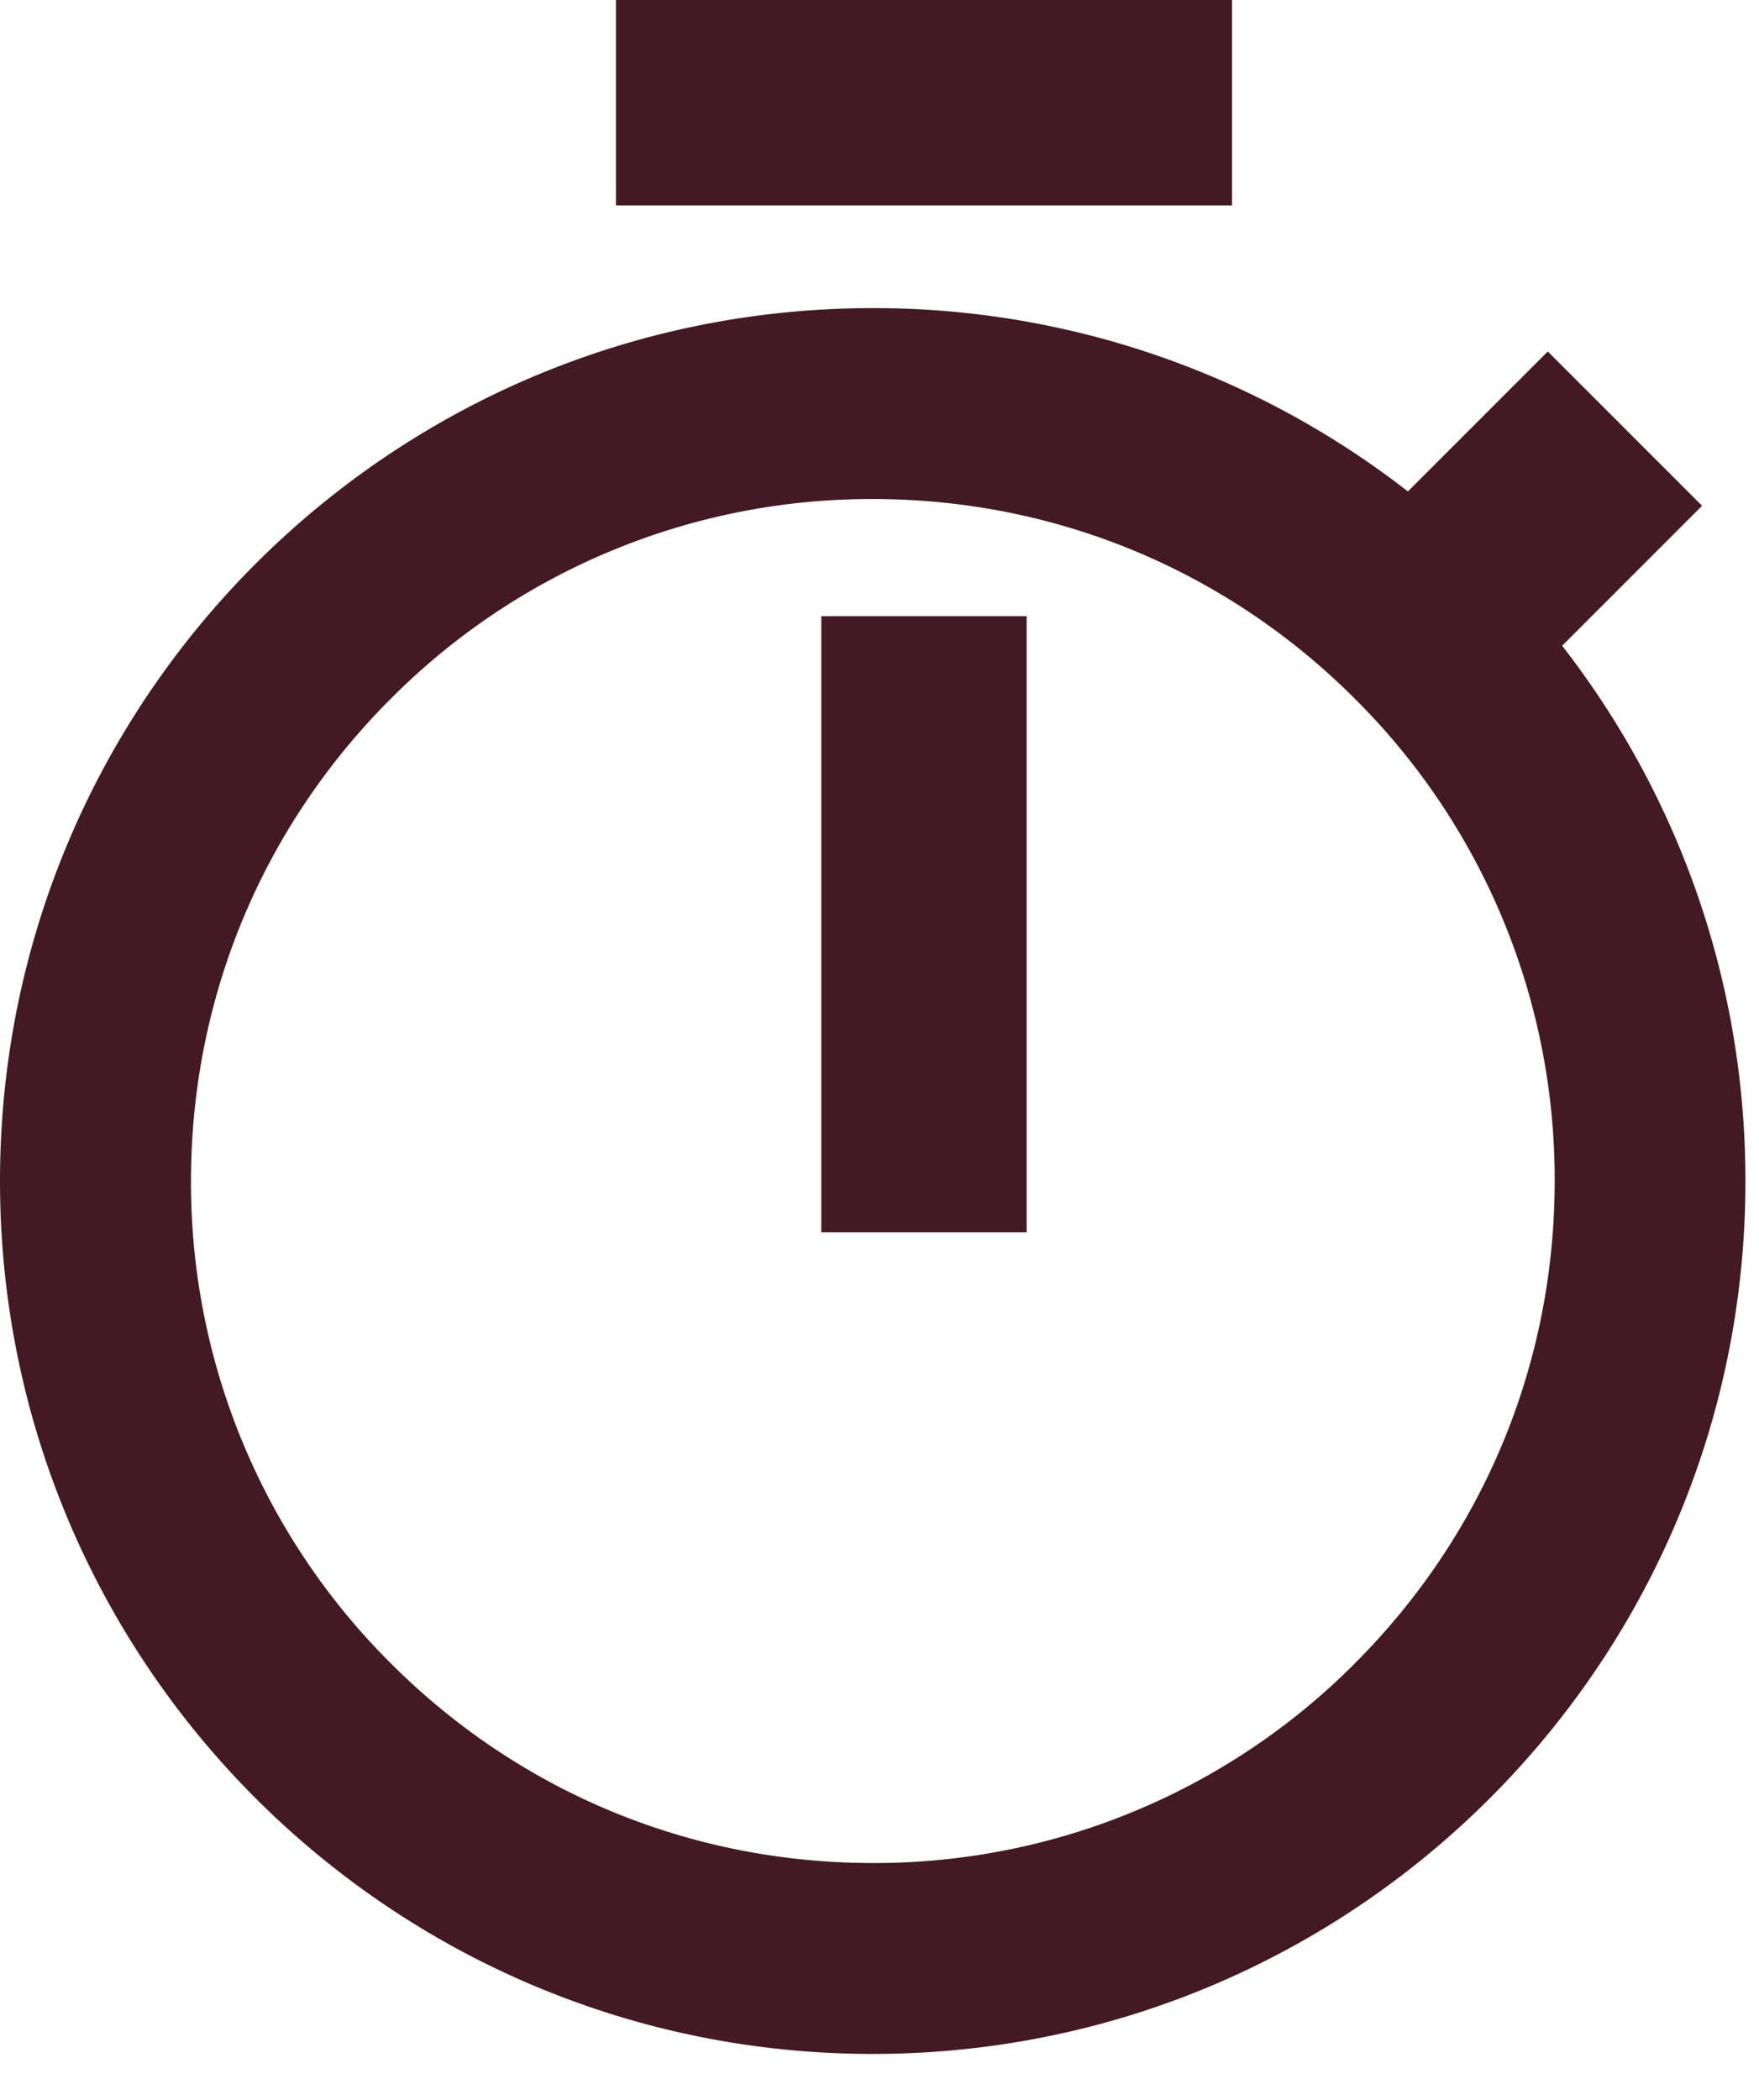
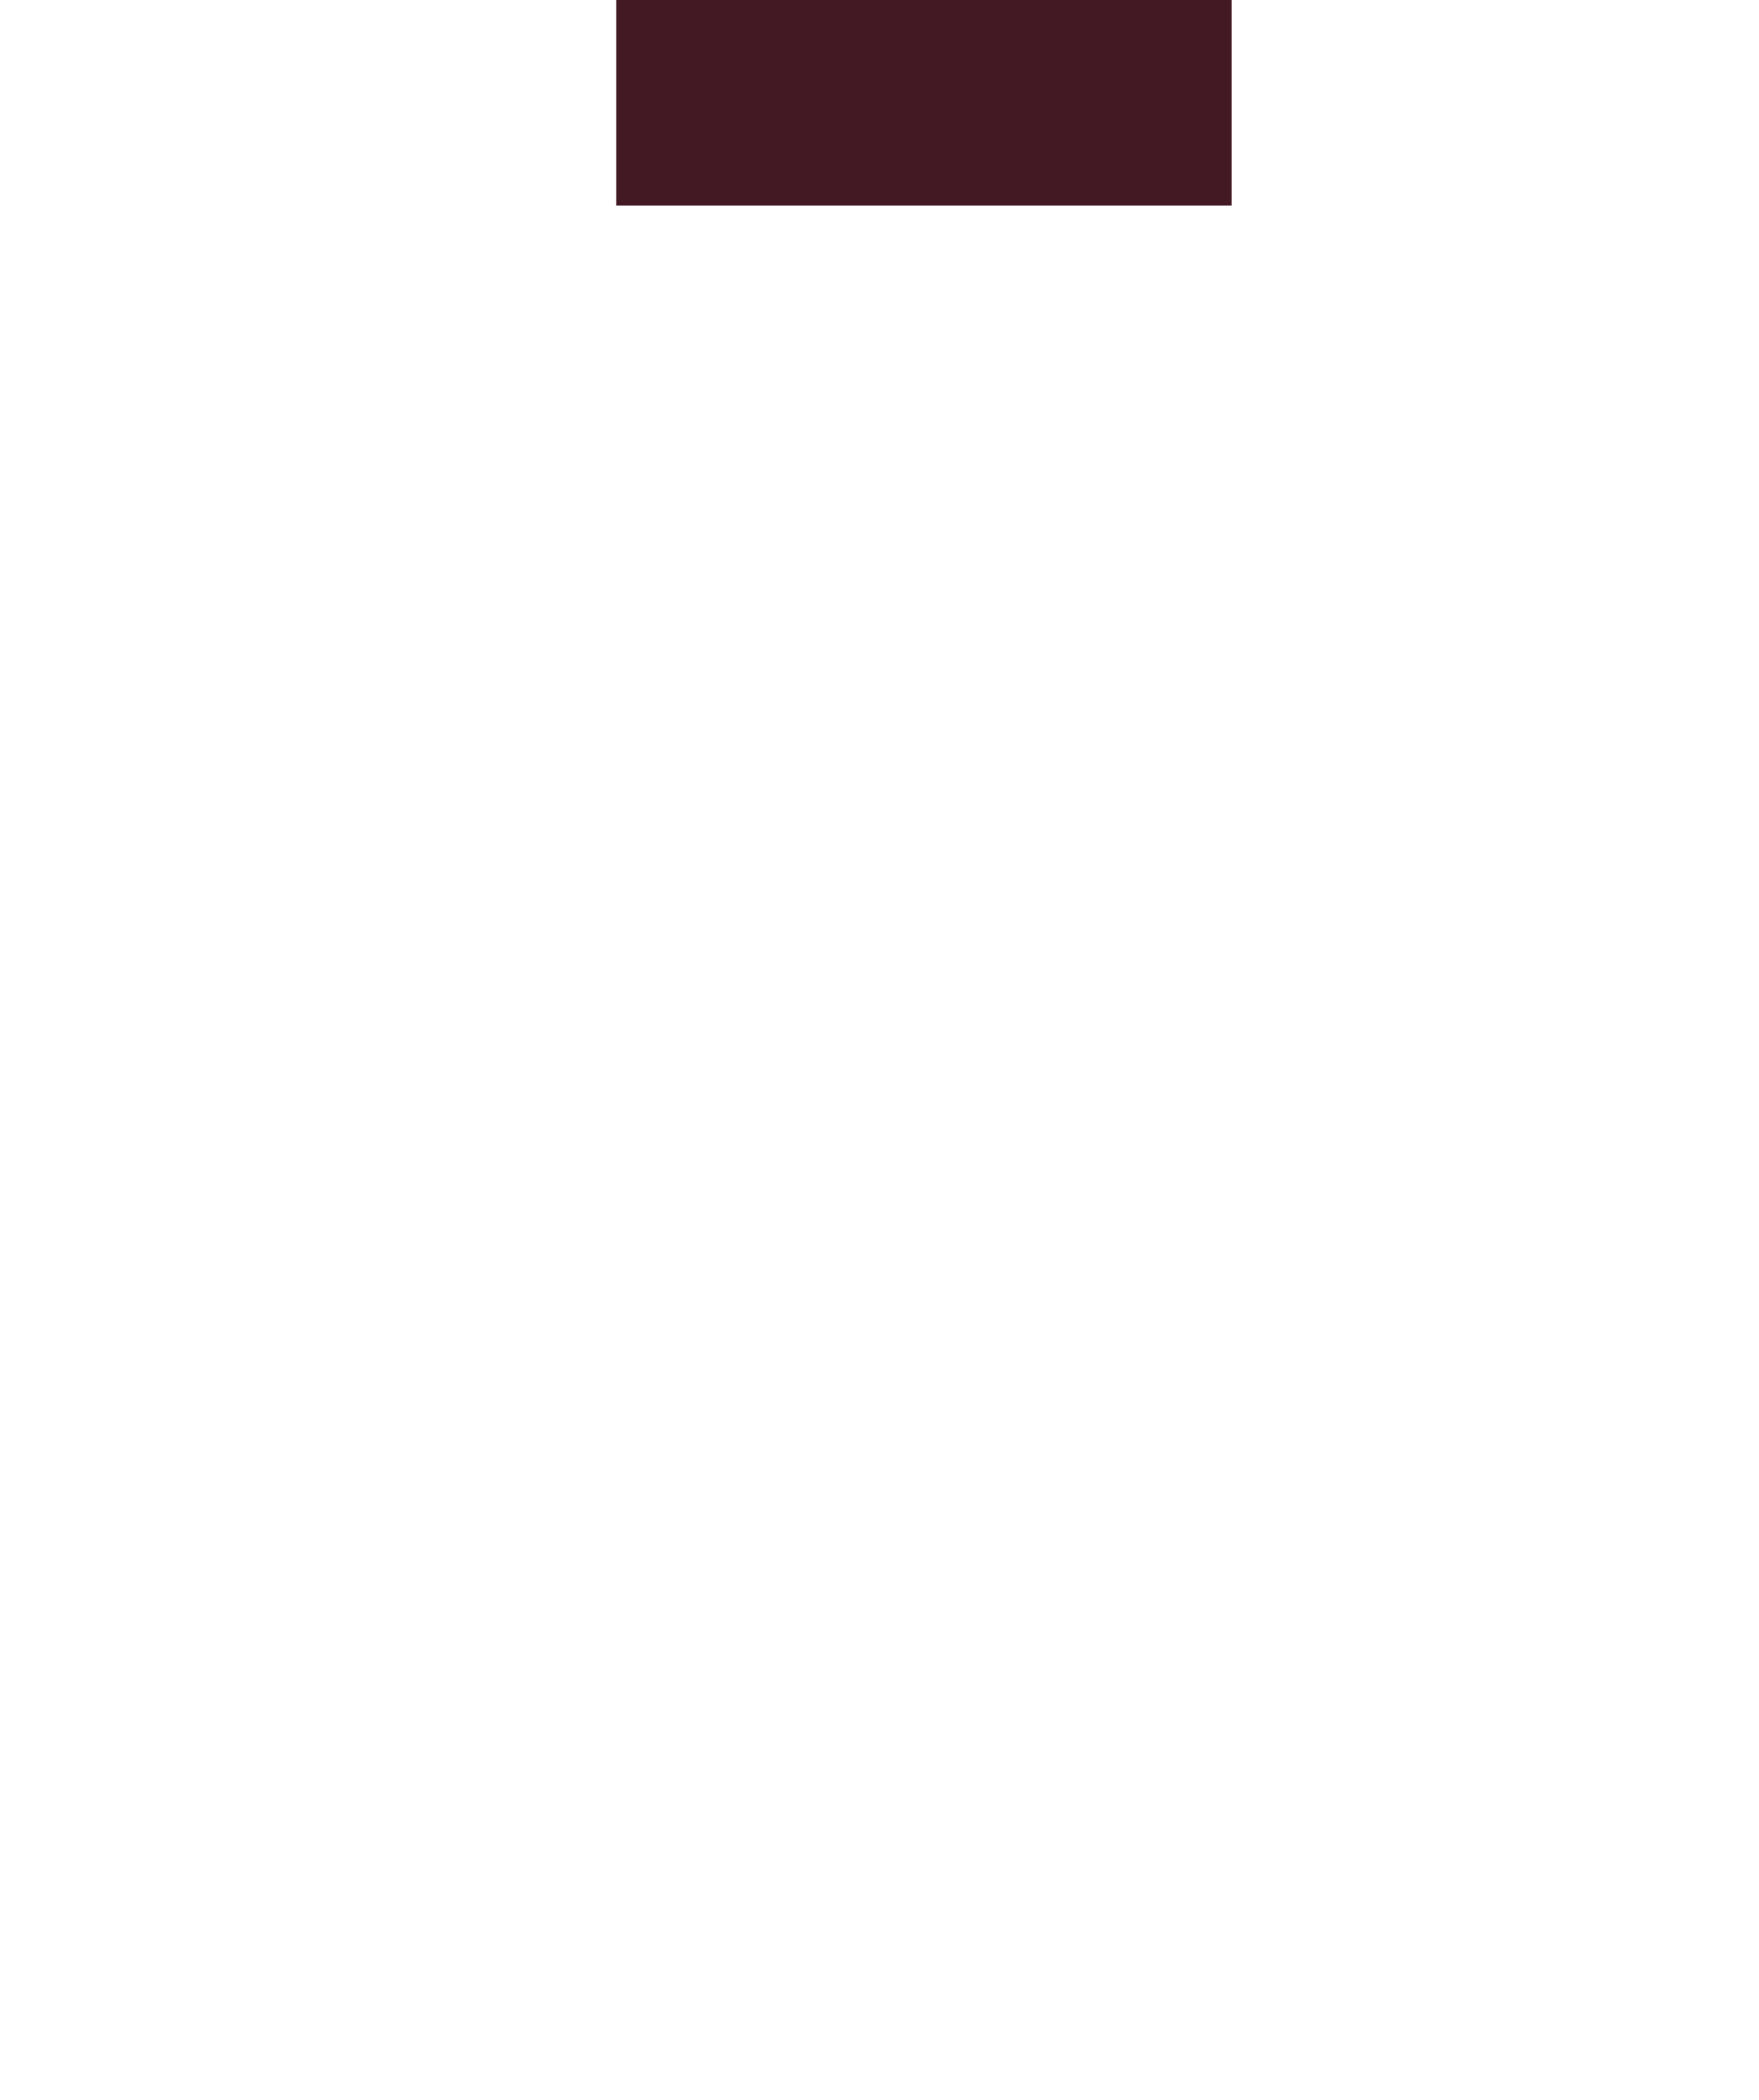
<svg xmlns="http://www.w3.org/2000/svg" width="31" height="37" fill="none">
-   <path fill-rule="evenodd" clip-rule="evenodd" d="M14.475 21.714h3.619V10.857h-3.62v10.857z" fill="#431A23" />
-   <path fill-rule="evenodd" clip-rule="evenodd" d="M27.531 11.378l2.466-2.466-2.719-2.719-2.466 2.466a15.314 15.314 0 00-9.431-3.23C6.886 5.429 0 12.315 0 20.809 0 29.304 6.886 36.19 15.381 36.19c8.495 0 15.38-6.886 15.38-15.38 0-3.555-1.205-6.827-3.23-9.432zM23.88 29.306a11.938 11.938 0 01-8.497 3.52c-3.21 0-6.228-1.25-8.497-3.52a11.938 11.938 0 01-3.52-8.497c0-3.21 1.25-6.227 3.52-8.496a11.938 11.938 0 018.497-3.52c3.21 0 6.227 1.25 8.496 3.52a11.938 11.938 0 013.52 8.496c0 3.21-1.25 6.228-3.52 8.497z" fill="#431A23" />
+   <path fill-rule="evenodd" clip-rule="evenodd" d="M14.475 21.714h3.619V10.857v10.857z" fill="#431A23" />
  <path fill="#431A23" d="M10.855 0h10.857v3.619H10.855z" />
</svg>